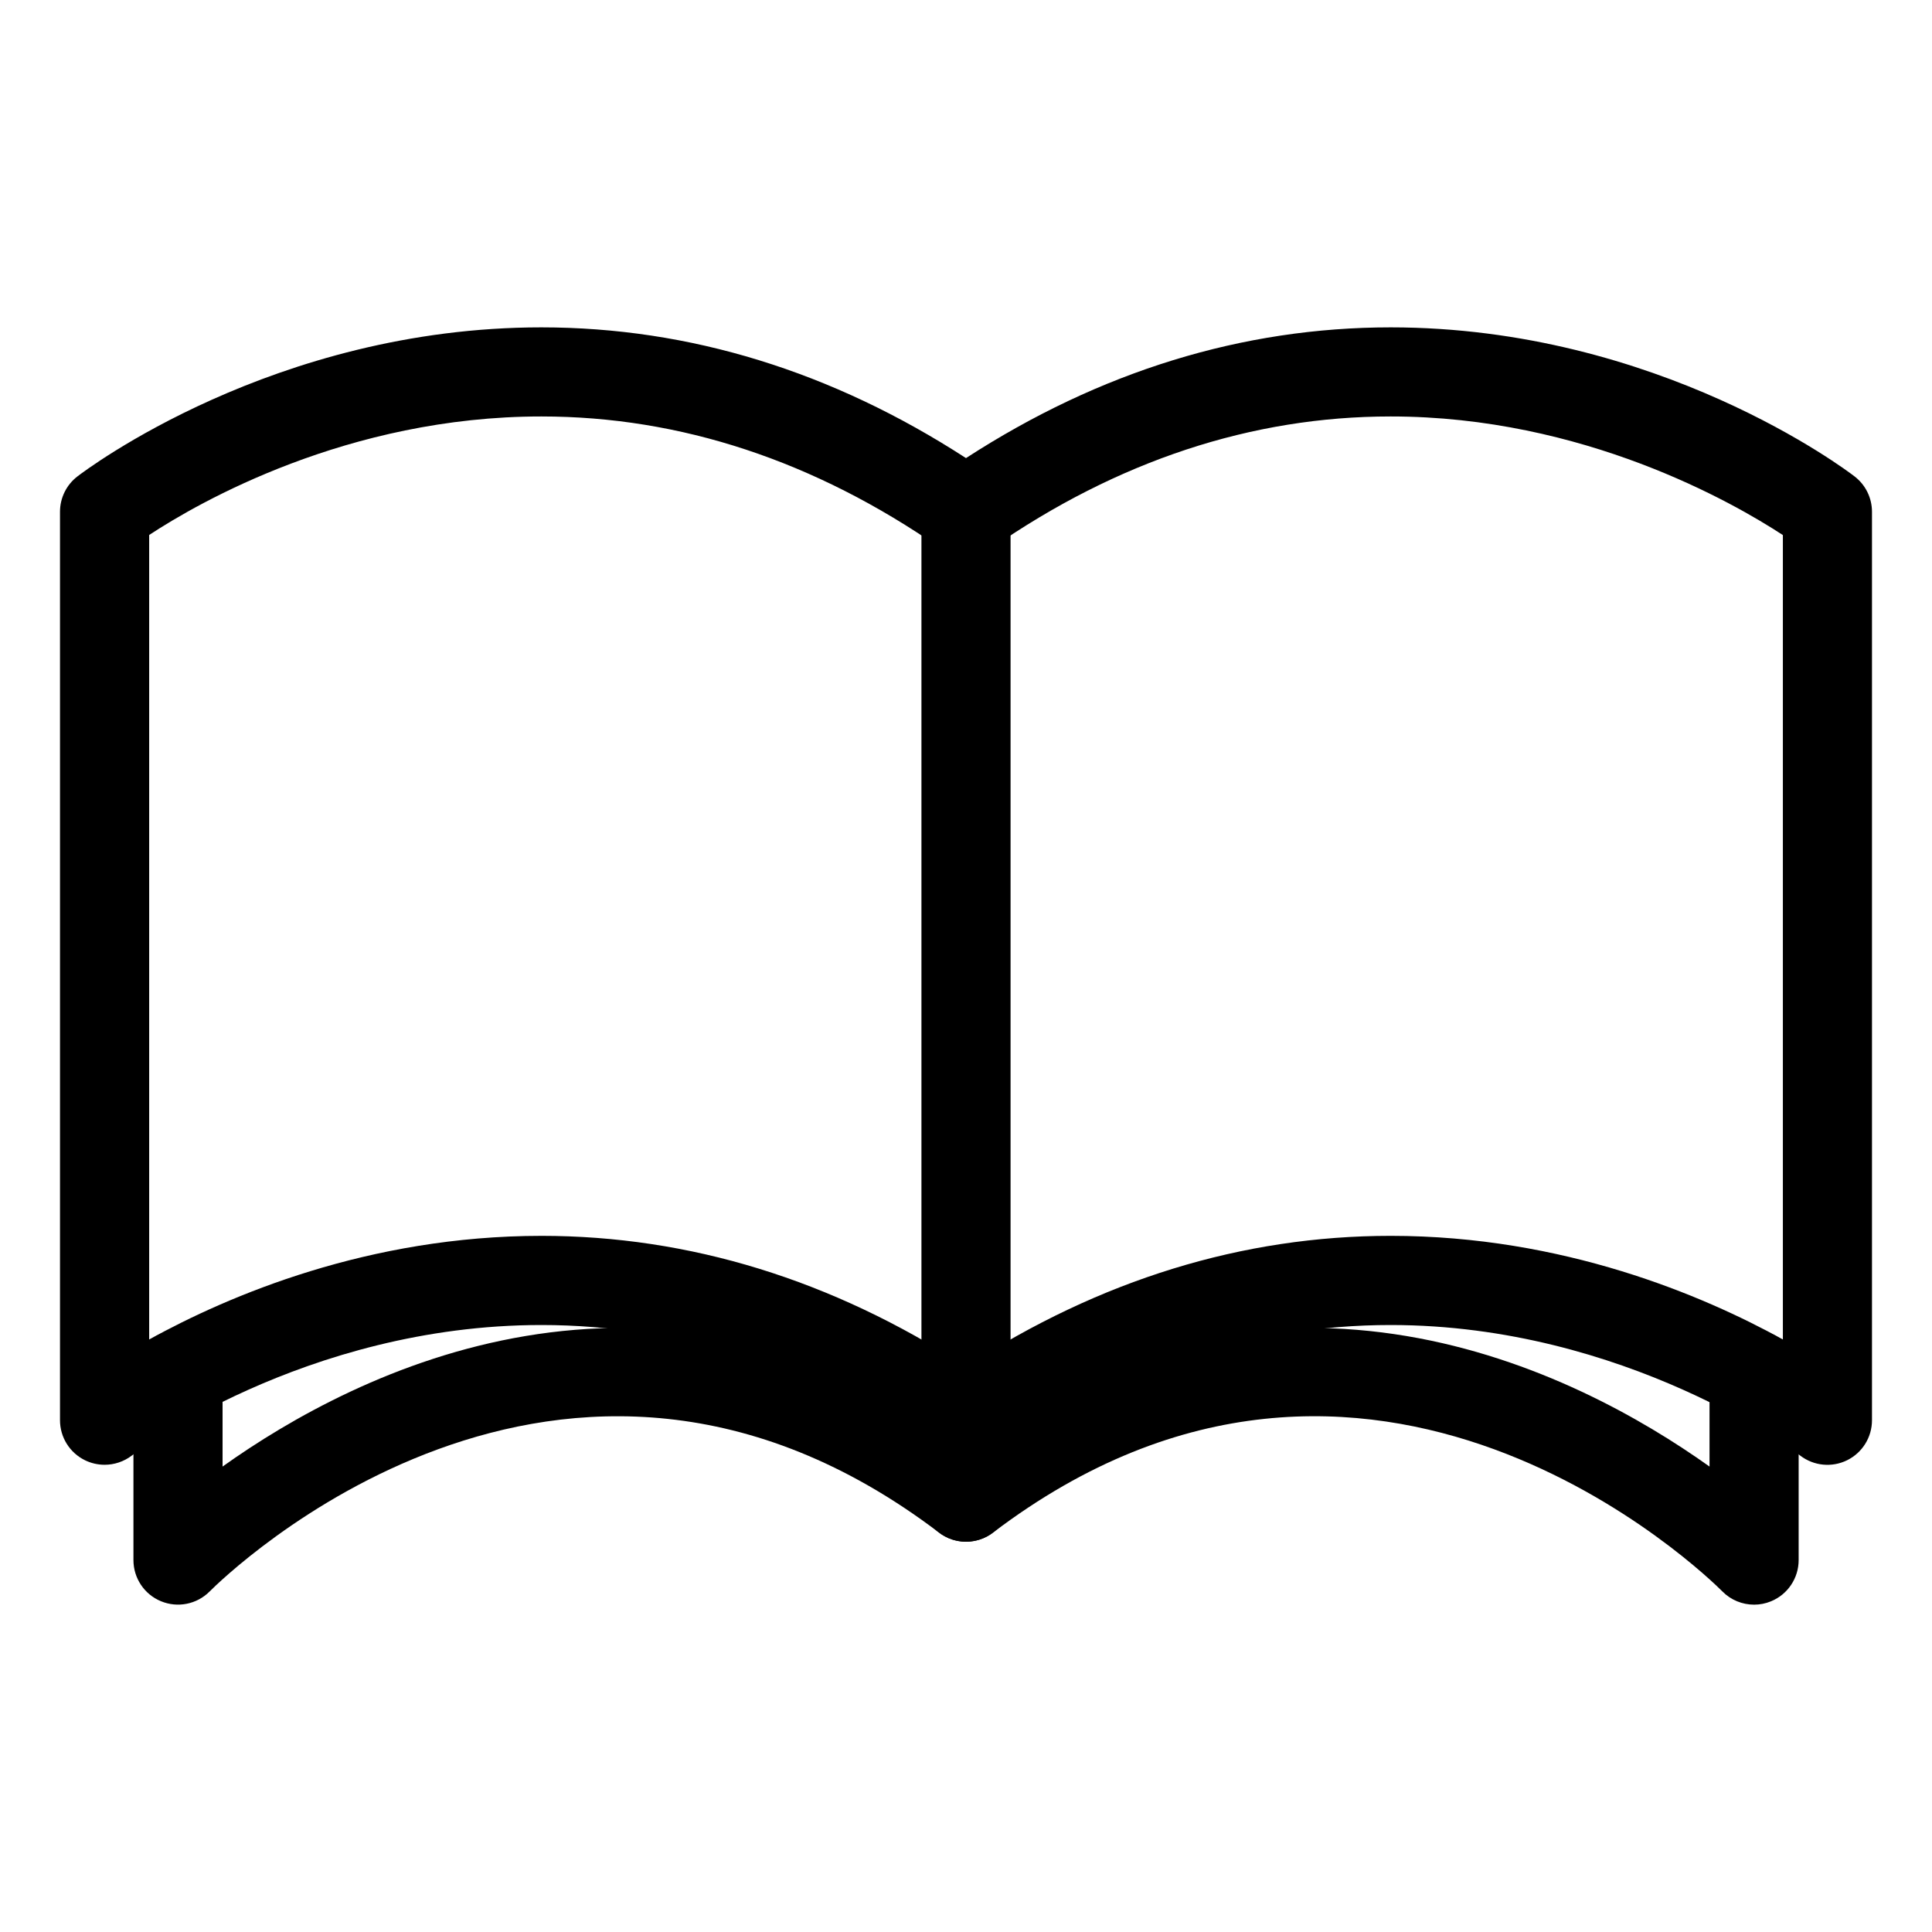
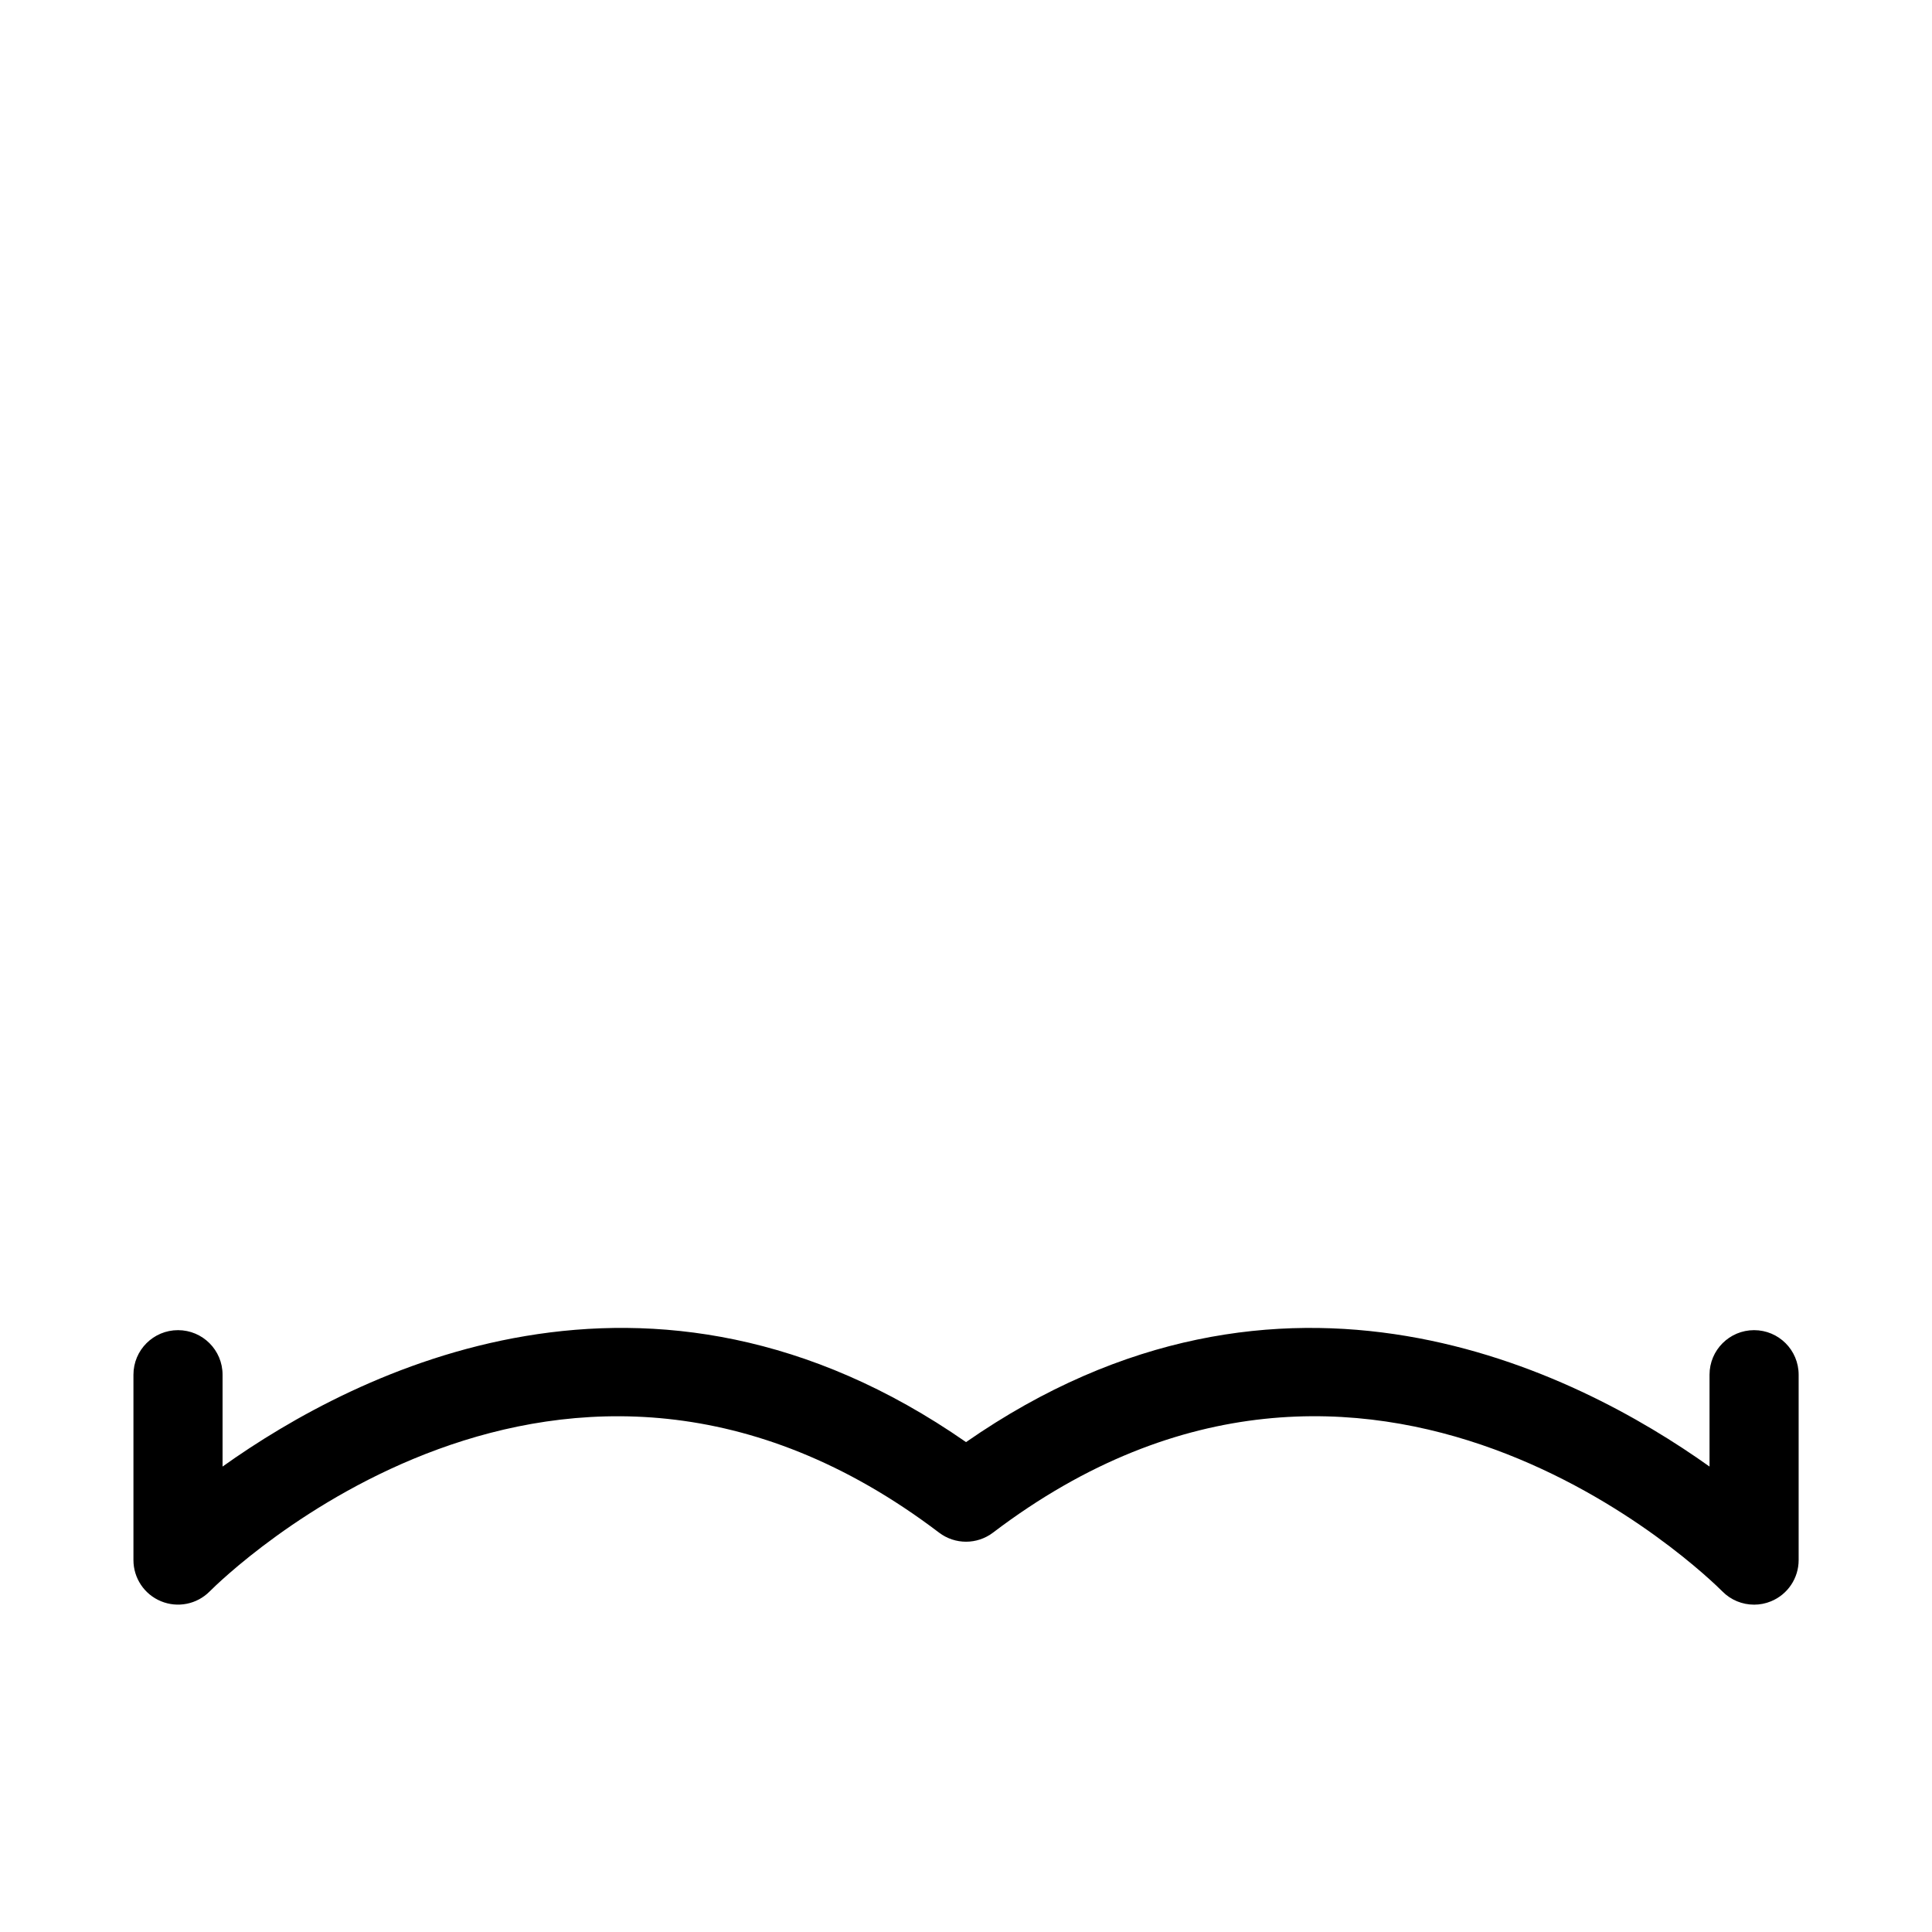
<svg xmlns="http://www.w3.org/2000/svg" fill="#000000" width="800px" height="800px" version="1.1" viewBox="144 144 512 512">
  <g>
-     <path d="m171.71 532.18c-1.777 0-3.559-0.402-5.211-1.211-4.039-1.984-6.598-6.094-6.598-10.594v-240.76c0-3.66 1.699-7.117 4.606-9.352 2.094-1.613 52.113-39.508 122.95-39.508 39.227 0 77.051 11.652 112.54 34.645 35.488-22.996 73.312-34.645 112.54-34.645 70.855 0 120.87 37.895 122.95 39.508 2.906 2.234 4.606 5.691 4.606 9.352v240.77c0 4.504-2.559 8.613-6.598 10.598s-8.84 1.504-12.406-1.227c-0.82-0.613-46.273-34.613-108.55-34.613-36.816 0-72.414 11.762-105.8 34.945-4.047 2.809-9.422 2.809-13.469 0-33.387-23.191-68.992-34.945-105.8-34.945-62.898 0-108.09 34.258-108.55 34.605-2.109 1.609-4.652 2.434-7.211 2.434zm115.75-60.668c39.227 0 77.051 11.652 112.54 34.645 35.488-22.996 73.312-34.645 112.54-34.645 45.777 0 82.867 15.832 103.94 27.457v-213.17c-13.082-8.559-52.844-31.434-103.94-31.434-36.816 0-72.414 11.762-105.8 34.945-4.047 2.809-9.422 2.809-13.469 0-33.387-23.191-68.992-34.945-105.8-34.945-51.34 0-90.906 22.836-103.94 31.41v213.2c21.062-11.629 58.148-27.461 103.93-27.461z" />
-     <path d="m400 552.57c-6.519 0-11.809-5.281-11.809-11.809v-261.14c0-6.527 5.289-11.809 11.809-11.809s11.809 5.281 11.809 11.809v261.15c-0.004 6.516-5.293 11.797-11.809 11.797z" />
    <path d="m608.84 569.25c-3.094 0-6.125-1.211-8.391-3.504-3.746-3.762-93.242-91.559-193.3-15.578-4.227 3.203-10.051 3.203-14.281 0-100.04-75.965-189.56 11.816-193.32 15.594-3.371 3.387-8.453 4.418-12.887 2.582-4.41-1.816-7.297-6.121-7.297-10.902v-49.129c0-6.527 5.289-11.809 11.809-11.809 6.519 0 11.809 5.281 11.809 11.809v24.34c35.441-25.27 113.09-64.836 197.03-6.481 83.938-58.355 161.57-18.781 197.03 6.481v-24.34c0-6.527 5.289-11.809 11.809-11.809 6.519 0 11.809 5.281 11.809 11.809v49.129c0 4.785-2.891 9.102-7.32 10.918-1.449 0.602-2.969 0.891-4.488 0.891z" />
  </g>
</svg>